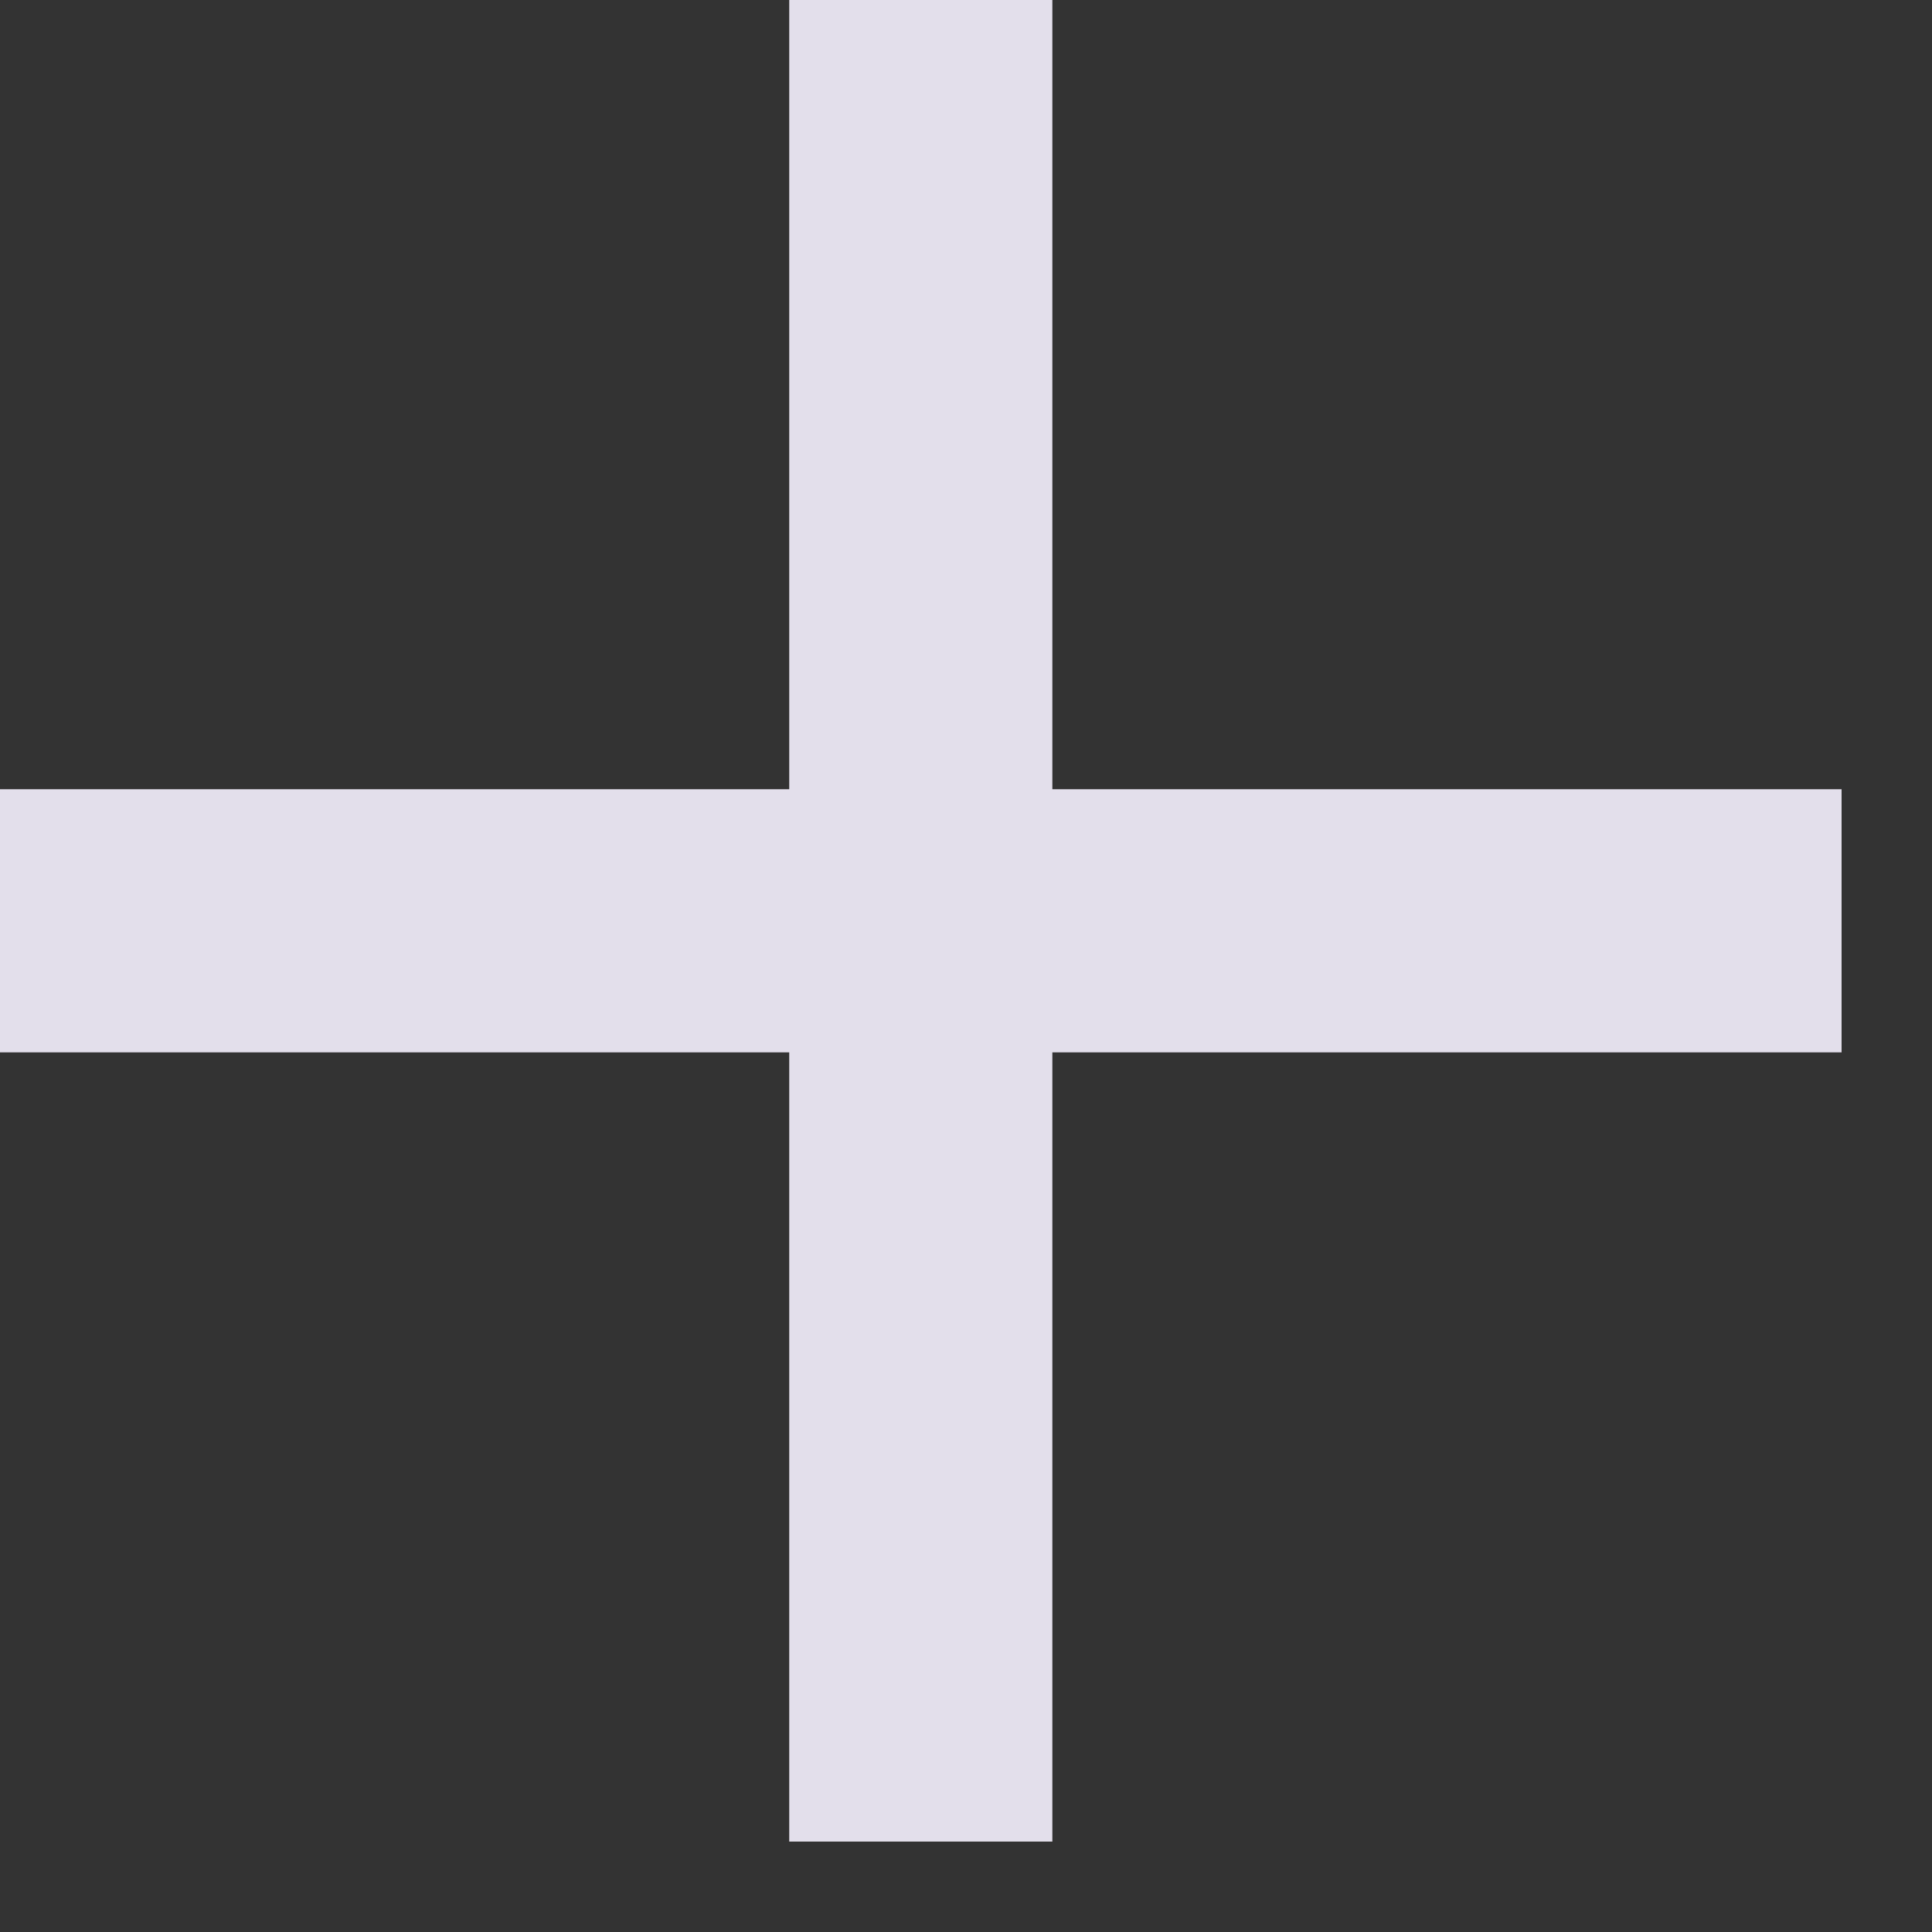
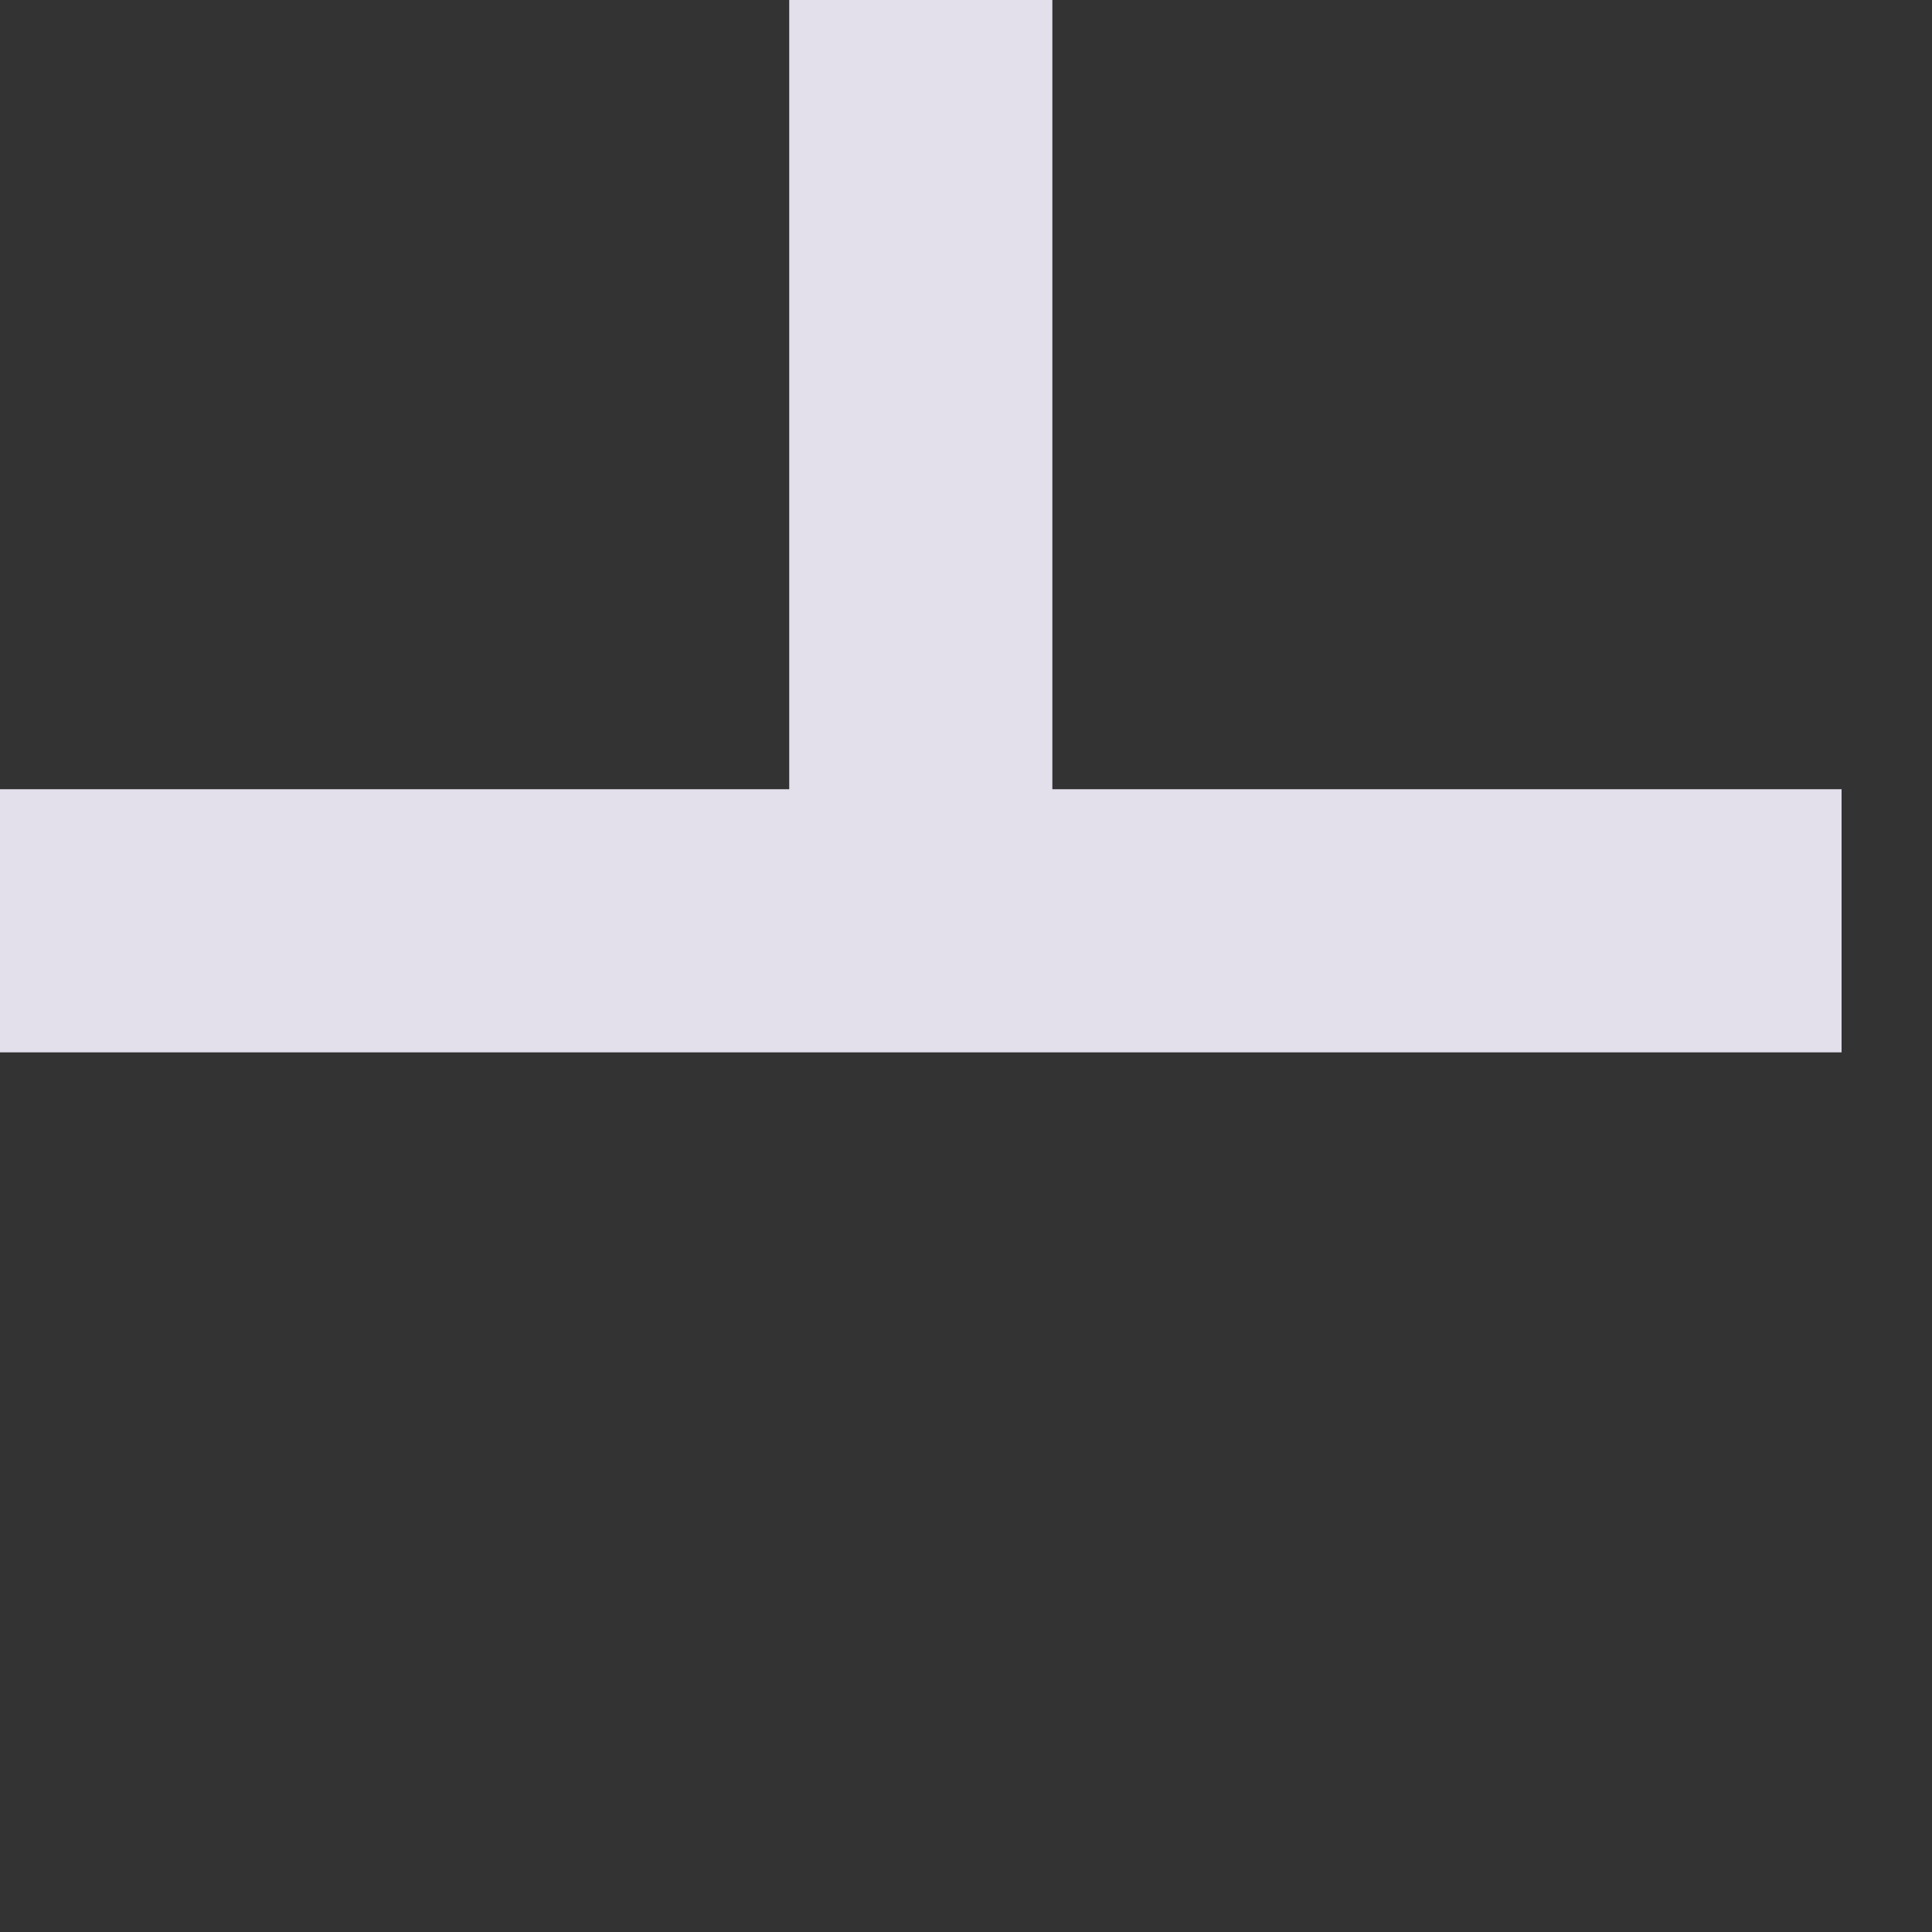
<svg xmlns="http://www.w3.org/2000/svg" width="20" height="20" viewBox="0 0 20 20" fill="none">
  <rect x="0" y="0" width="20" height="20" fill="#333333" stroke="none" />
-   <path d="M8.17 10.894H0V8.17H8.17V0H10.894V8.17H19.064V10.894H10.894V19.064H8.17V10.894Z" fill="#F6F2FF" fill-opacity="0.9" />
+   <path d="M8.17 10.894H0V8.17H8.17V0H10.894V8.17H19.064V10.894H10.894H8.17V10.894Z" fill="#F6F2FF" fill-opacity="0.9" />
</svg>